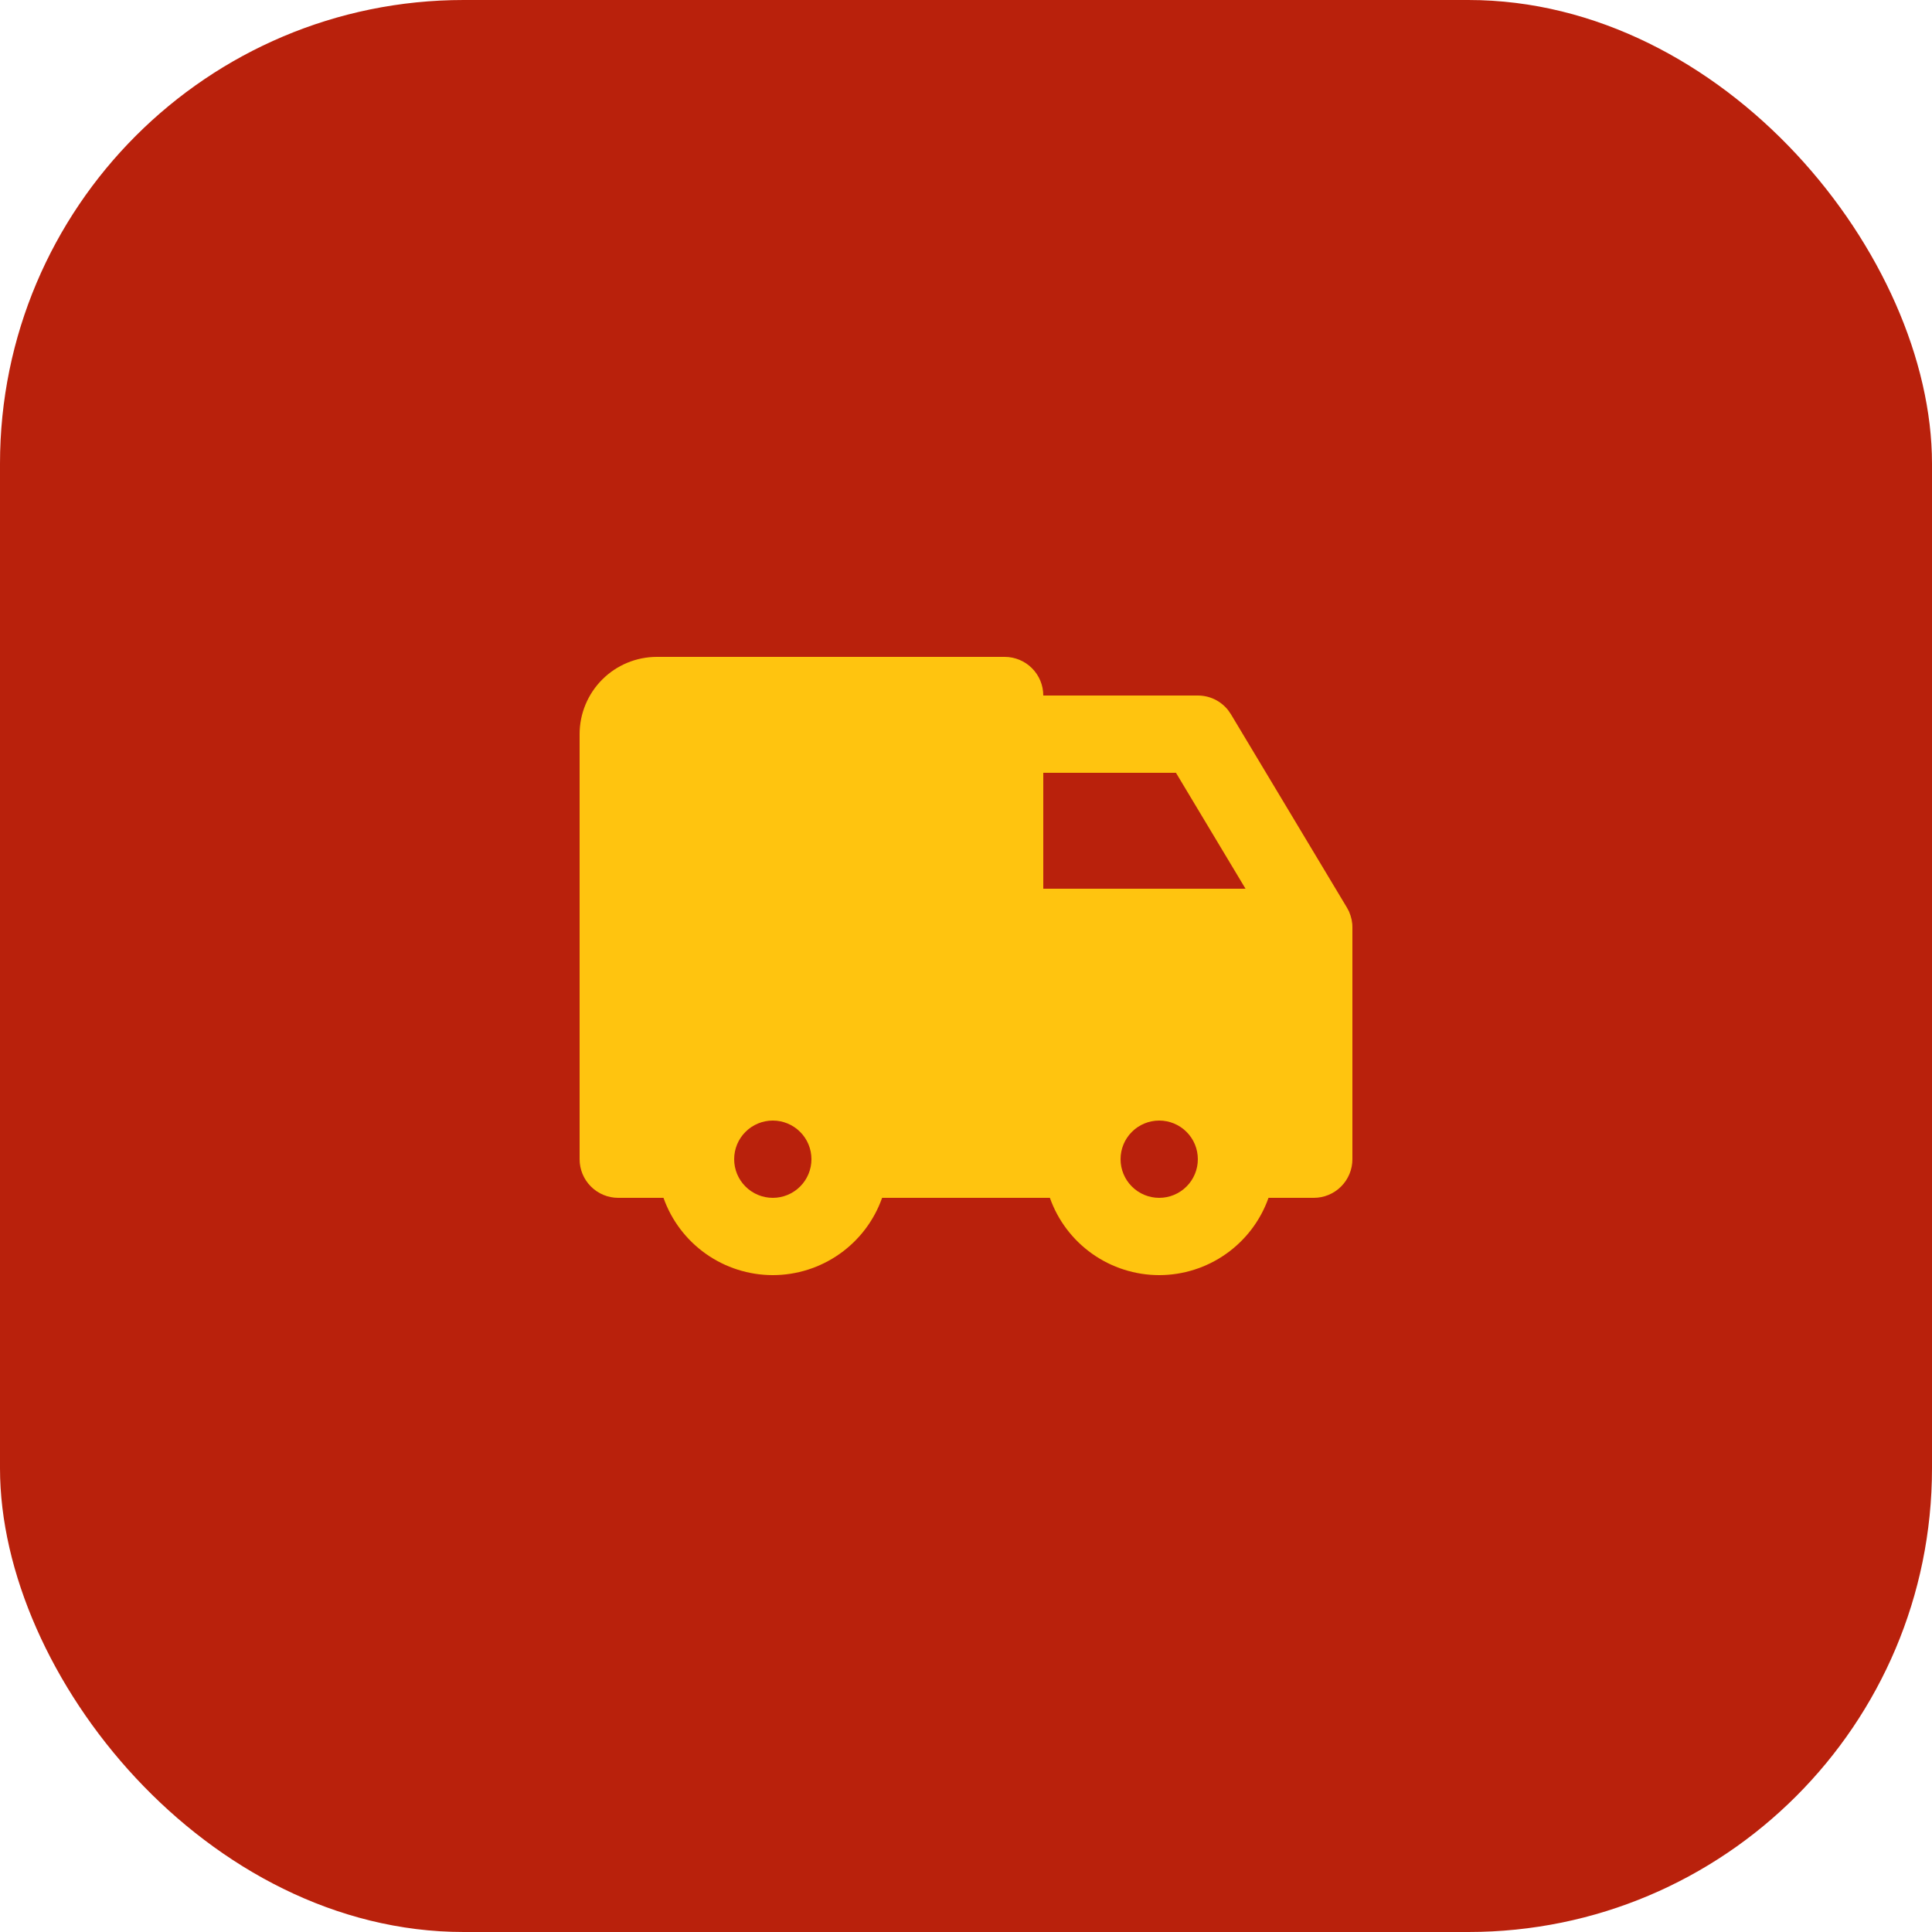
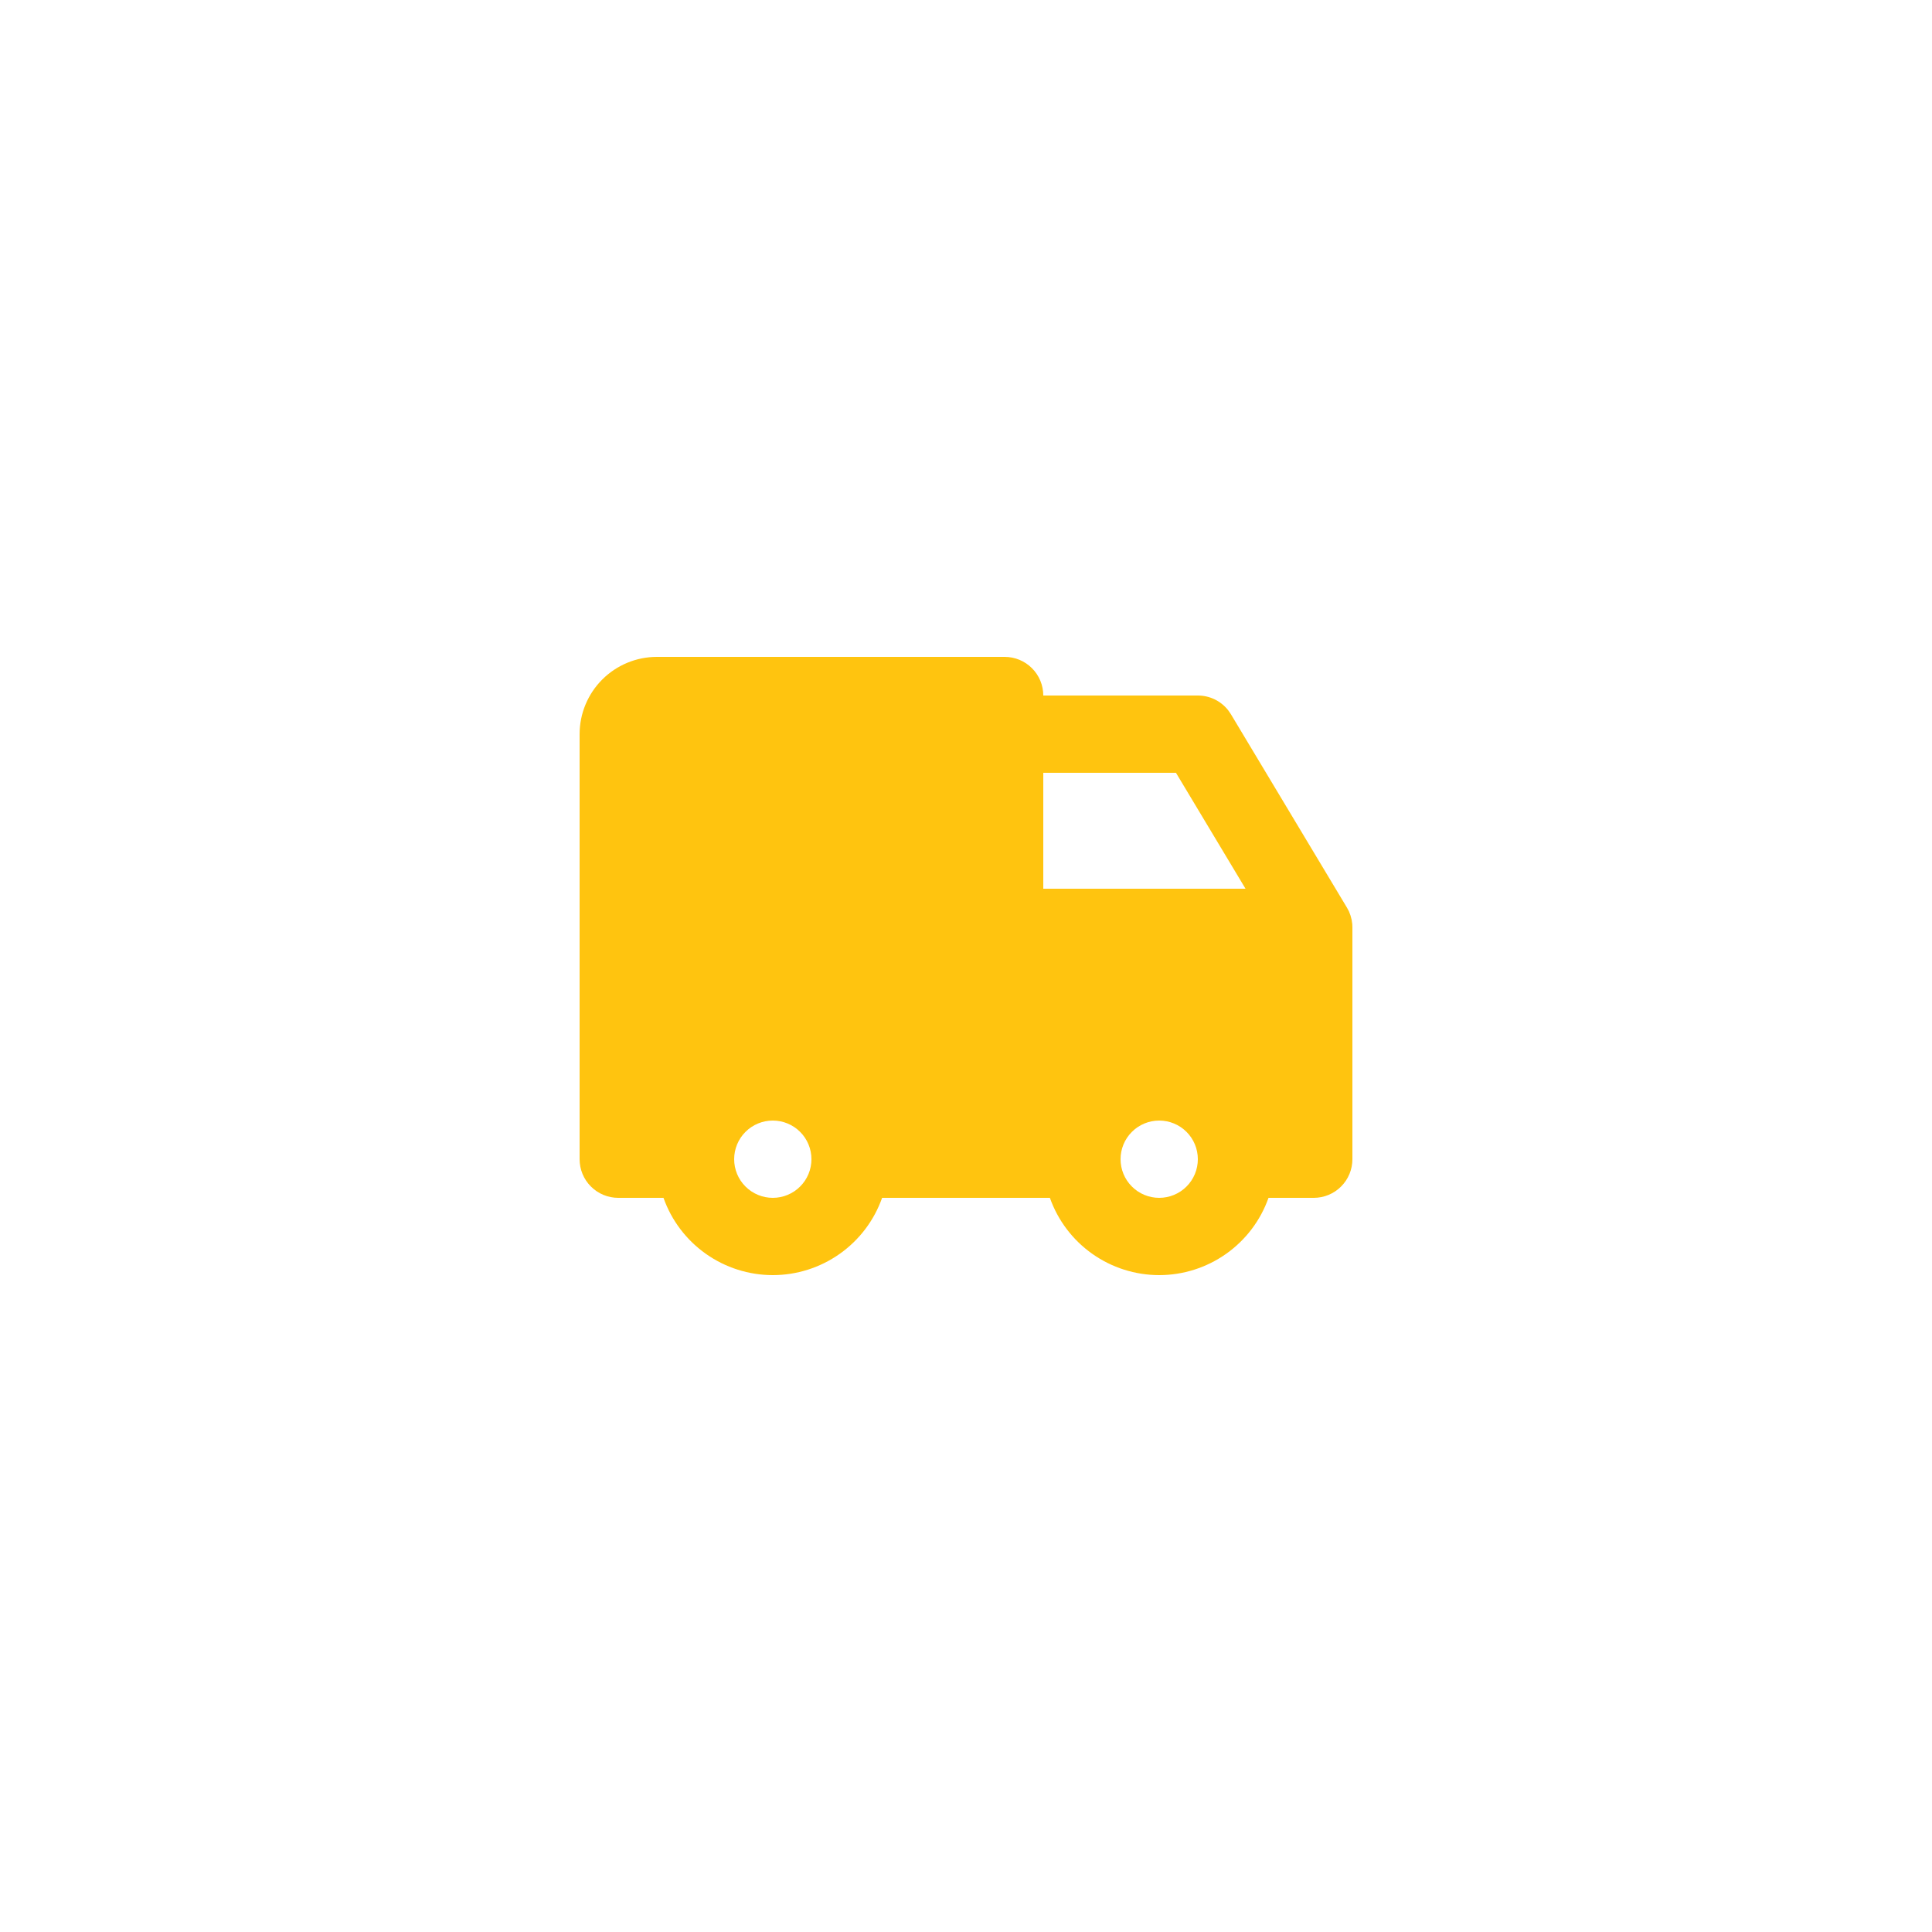
<svg xmlns="http://www.w3.org/2000/svg" fill="none" viewBox="0 0 50 50" height="50" width="50">
-   <rect fill="#B9210C" rx="12" height="50" width="50" />
  <path fill="#FFC40F" d="M26 17C26.265 17 26.52 17.105 26.707 17.293C26.895 17.48 27 17.735 27 18H31C31.151 18 31.299 18.034 31.435 18.099C31.57 18.165 31.689 18.26 31.783 18.378L31.857 18.486L34.857 23.486L34.912 23.589L34.952 23.696L34.981 23.805L34.997 23.915L35 24V30C35 30.265 34.895 30.52 34.707 30.707C34.52 30.895 34.265 31 34 31H32.829C32.622 31.585 32.239 32.091 31.732 32.449C31.226 32.807 30.62 33 30 33C29.38 33 28.774 32.807 28.268 32.449C27.761 32.091 27.378 31.585 27.171 31H22.829C22.622 31.585 22.239 32.091 21.732 32.449C21.226 32.807 20.62 33 20 33C19.38 33 18.774 32.807 18.268 32.449C17.761 32.091 17.378 31.585 17.171 31H16C15.735 31 15.48 30.895 15.293 30.707C15.105 30.52 15 30.265 15 30V19C15 18.47 15.211 17.961 15.586 17.586C15.961 17.211 16.47 17 17 17H26ZM20 29C19.735 29 19.48 29.105 19.293 29.293C19.105 29.48 19 29.735 19 30C19 30.265 19.105 30.52 19.293 30.707C19.48 30.895 19.735 31 20 31C20.265 31 20.52 30.895 20.707 30.707C20.895 30.52 21 30.265 21 30C21 29.735 20.895 29.48 20.707 29.293C20.52 29.105 20.265 29 20 29ZM30 29C29.735 29 29.48 29.105 29.293 29.293C29.105 29.48 29 29.735 29 30C29 30.265 29.105 30.52 29.293 30.707C29.48 30.895 29.735 31 30 31C30.265 31 30.52 30.895 30.707 30.707C30.895 30.52 31 30.265 31 30C31 29.735 30.895 29.48 30.707 29.293C30.52 29.105 30.265 29 30 29ZM30.434 20H27V23H32.234L30.434 20Z" />
</svg>